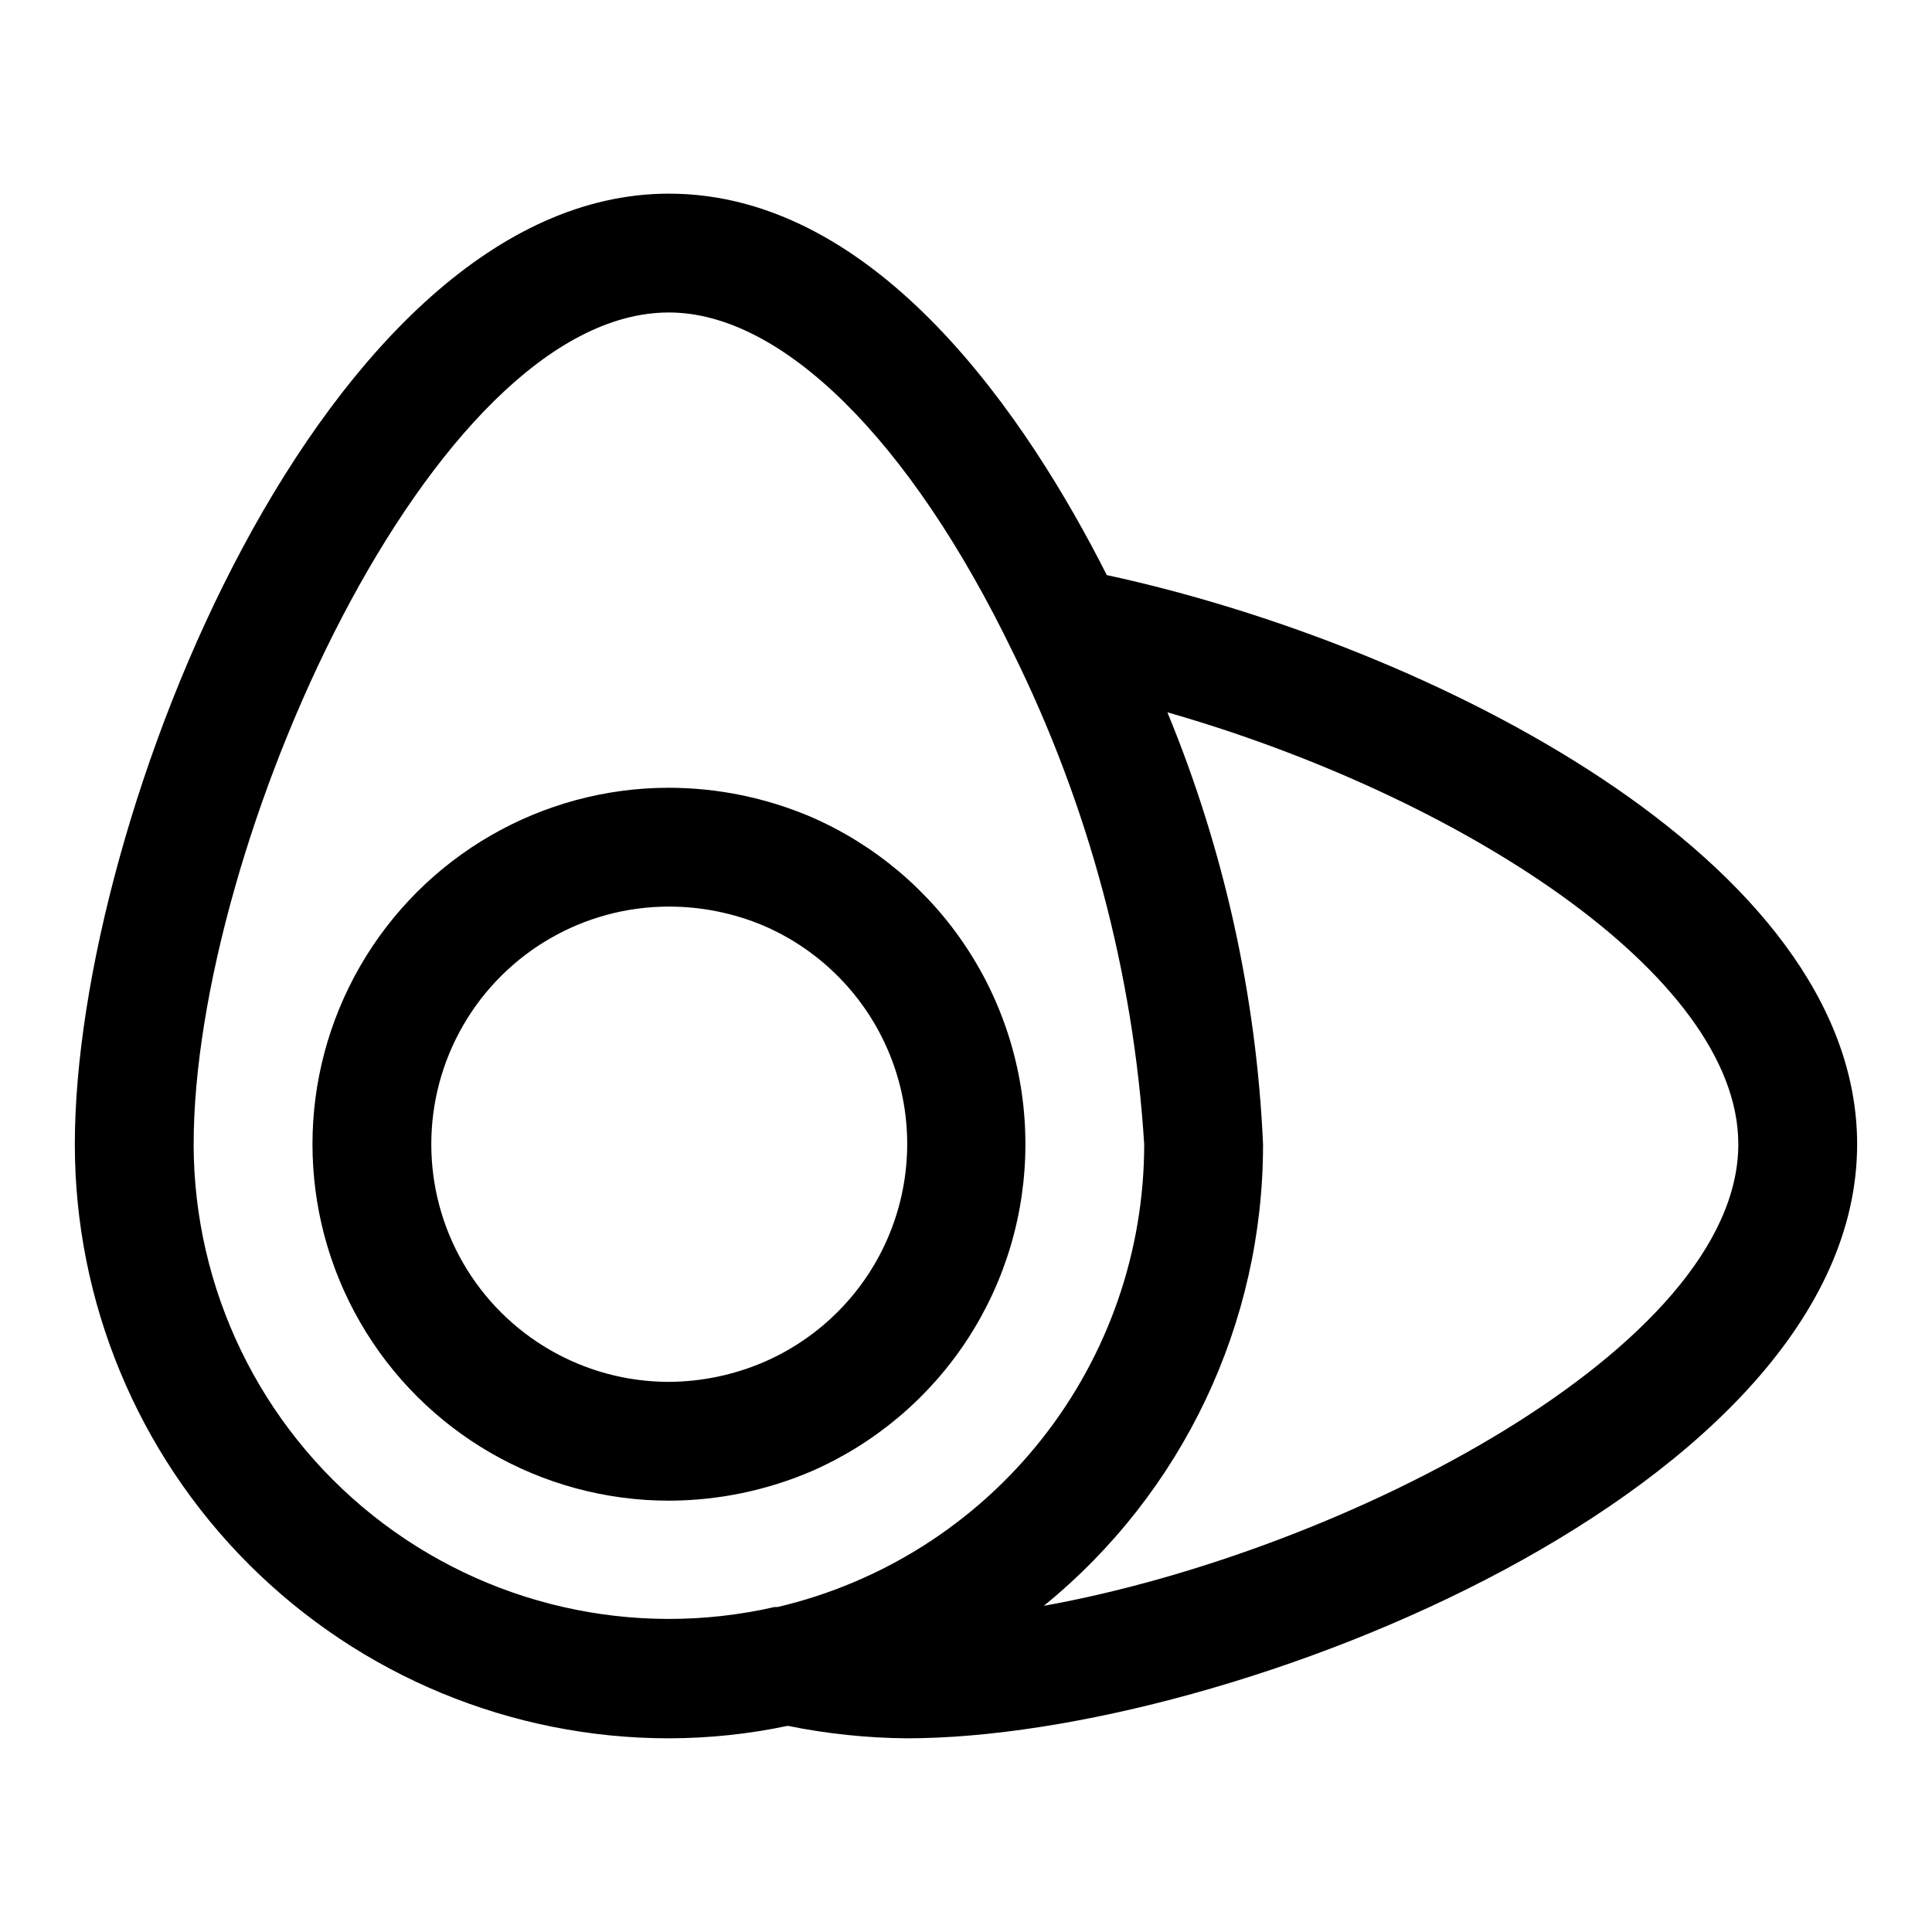
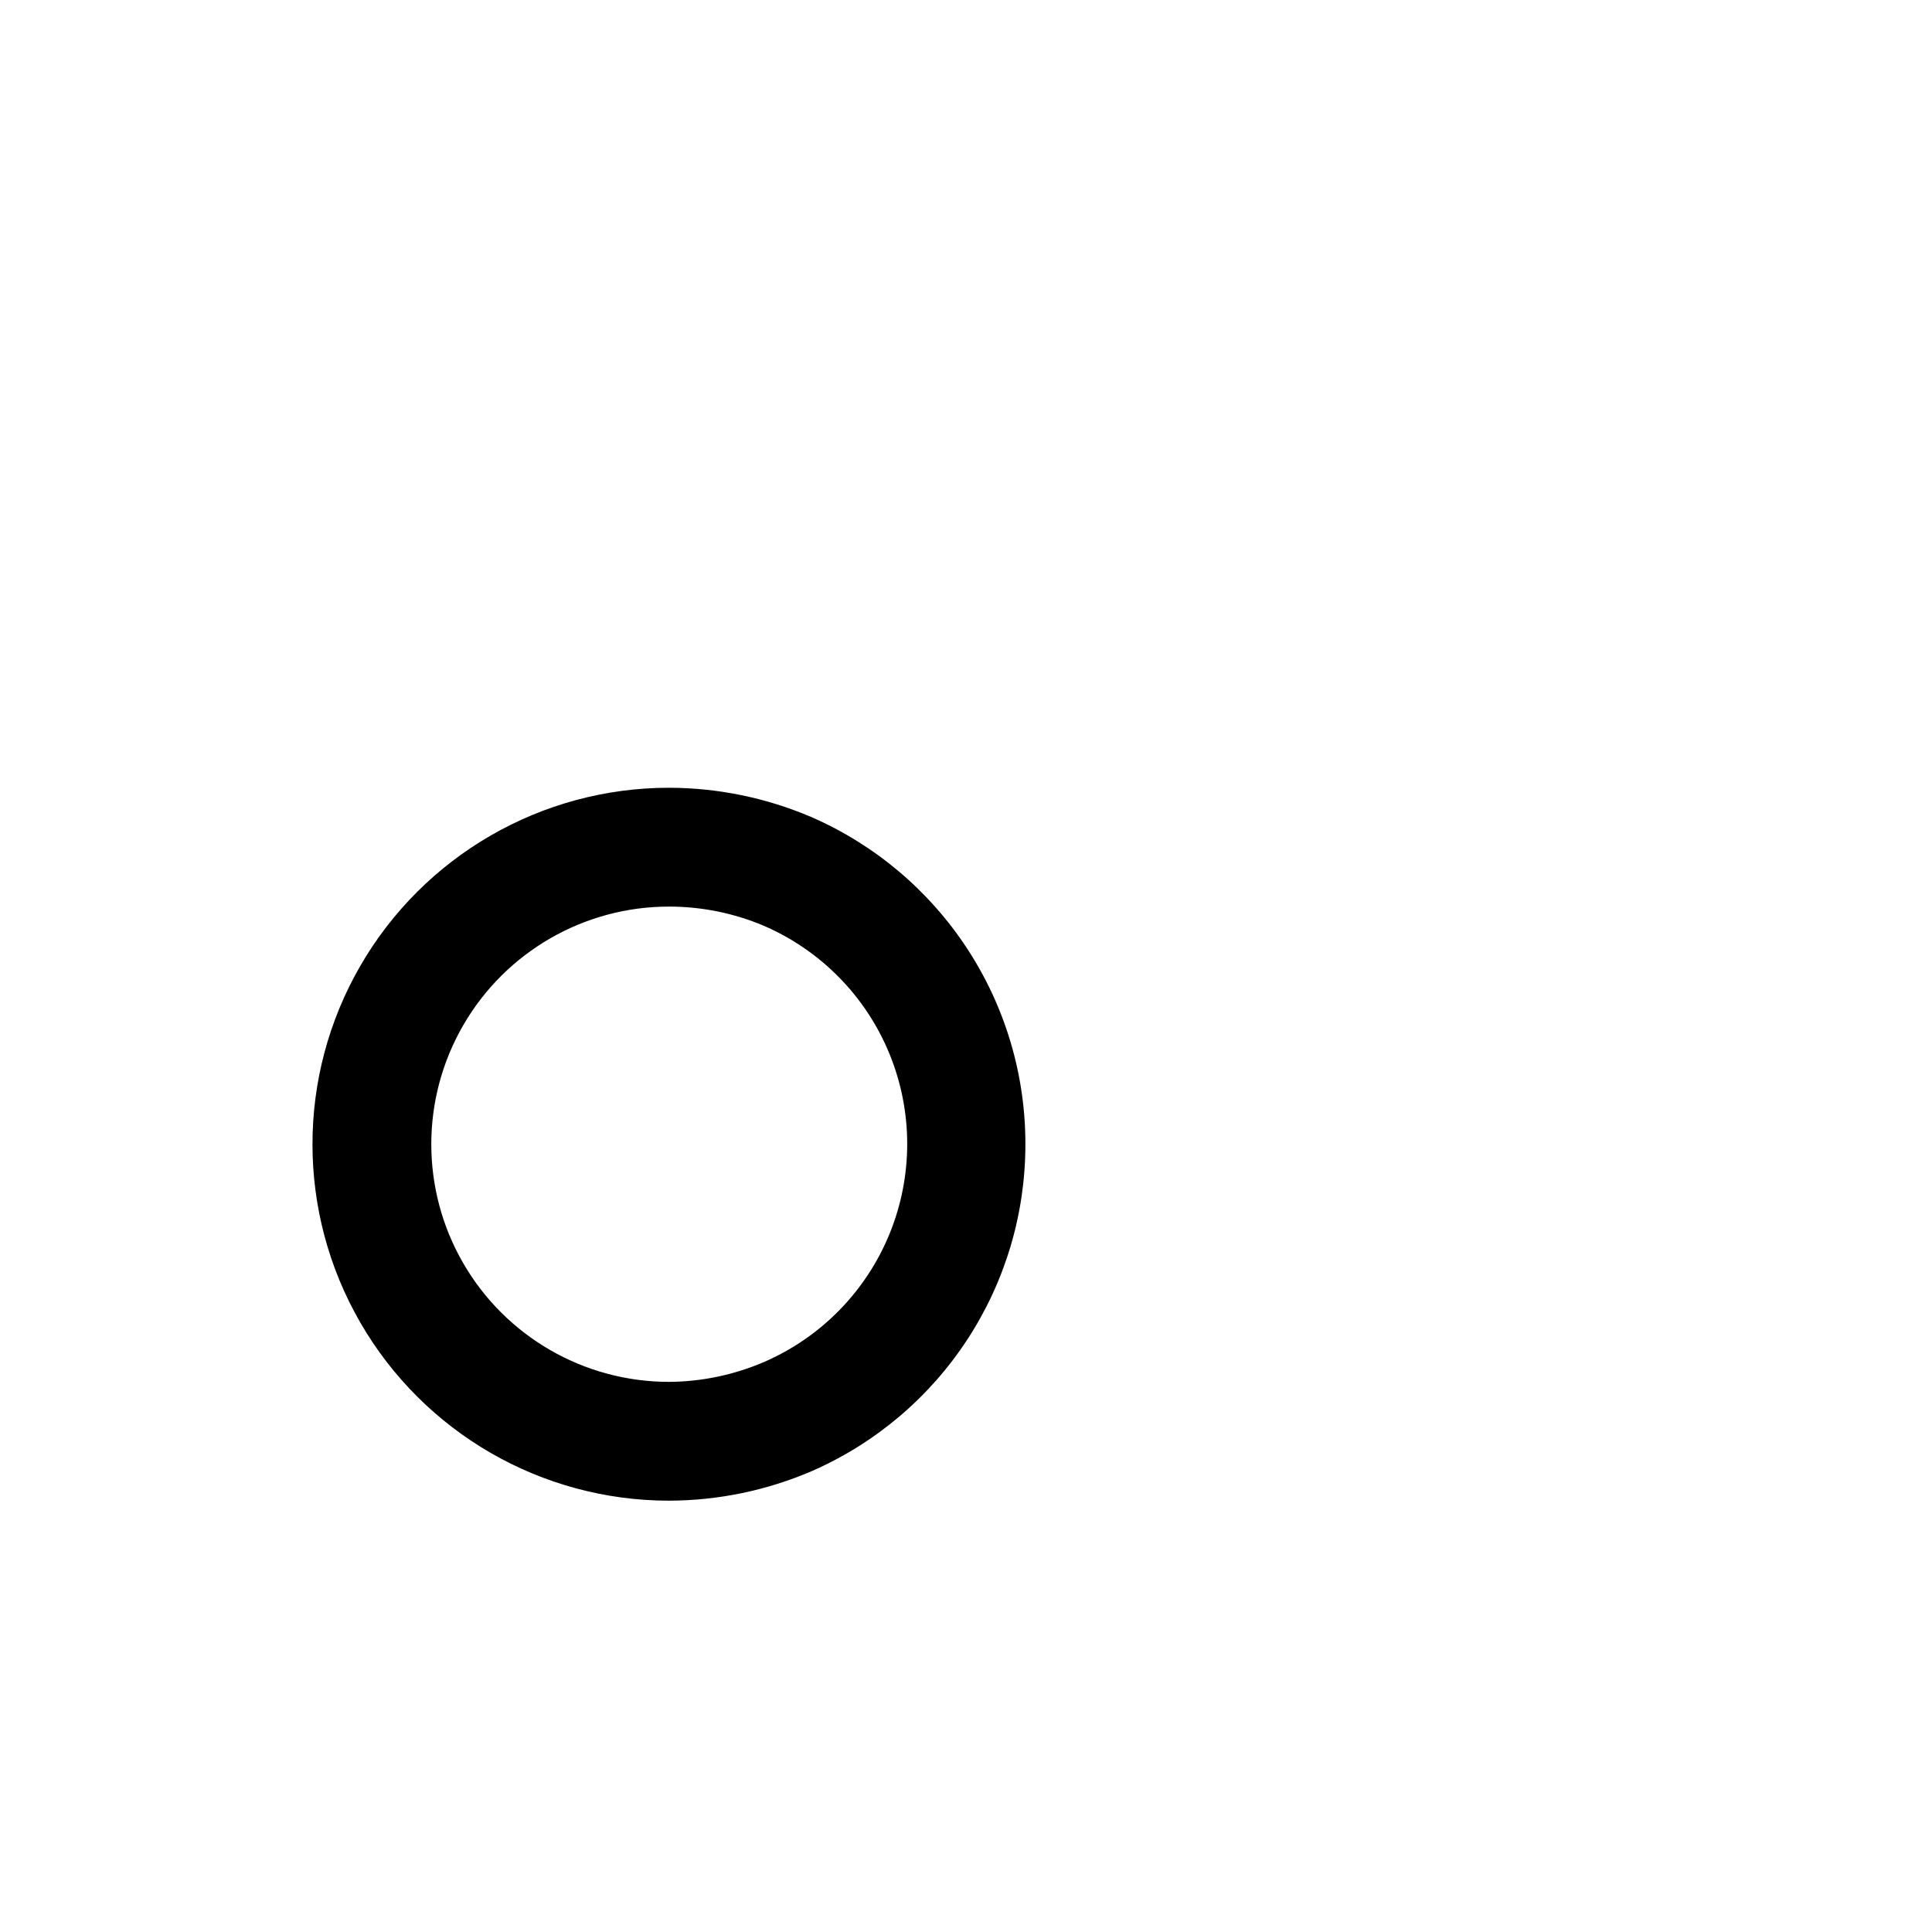
<svg xmlns="http://www.w3.org/2000/svg" fill="#000000" width="800px" height="800px" version="1.1" viewBox="144 144 512 512">
  <g>
    <path d="m415.74 447.23c0.02-18.426-5.348-36.457-15.449-51.871-10.098-15.414-24.484-27.539-41.387-34.879-11.898-5.07-24.695-7.695-37.629-7.715-33.746 0-64.934 18.004-81.809 47.234-16.875 29.227-16.875 65.234 0 94.461 16.875 29.23 48.062 47.234 81.809 47.234 13.051-0.027 25.961-2.707 37.945-7.871 16.816-7.379 31.121-19.496 41.16-34.875 10.039-15.383 15.375-33.352 15.359-51.719zm-94.465 62.977c-22.5 0-43.289-12.004-54.539-31.488s-11.25-43.492 0-62.977c11.25-19.484 32.039-31.488 54.539-31.488 8.598-0.004 17.109 1.711 25.035 5.039 15.168 6.519 27.172 18.734 33.422 34.016s6.25 32.406 0 47.688-18.254 27.496-33.422 34.016c-7.918 3.379-16.426 5.144-25.035 5.195z" />
-     <path d="m437.31 296.4c-20.625-40.777-60.457-101.08-116.04-101.08-91 0-157.44 165.63-157.44 251.91 0 41.758 16.59 81.801 46.113 111.33 29.527 29.523 69.574 46.113 111.33 46.113 10.582-0.02 21.133-1.125 31.488-3.309 10.367 2.106 20.91 3.211 31.488 3.309 86.277 0 251.91-66.441 251.91-157.44 0-75.414-113.67-132.41-198.85-150.83zm-241.99 150.83c0-78.719 62.977-220.42 125.95-220.42 29.914 0 63.922 33.691 91.156 90.055l0.004 0.004c20.117 40.719 31.941 85.031 34.793 130.36 0.008 28.402-9.582 55.973-27.219 78.234-17.633 22.266-42.273 37.914-69.922 44.41h-0.789c-37.34 8.523-76.535-0.41-106.5-24.273-29.961-23.867-47.434-60.066-47.48-98.371zm225.3 122.33h0.004c36.809-29.941 58.152-74.883 58.094-122.33-1.758-39.332-10.332-78.062-25.348-114.46 76.516 21.887 151.3 69.277 151.3 114.46 0 53.688-104.38 108-184.05 122.33z" />
  </g>
</svg>